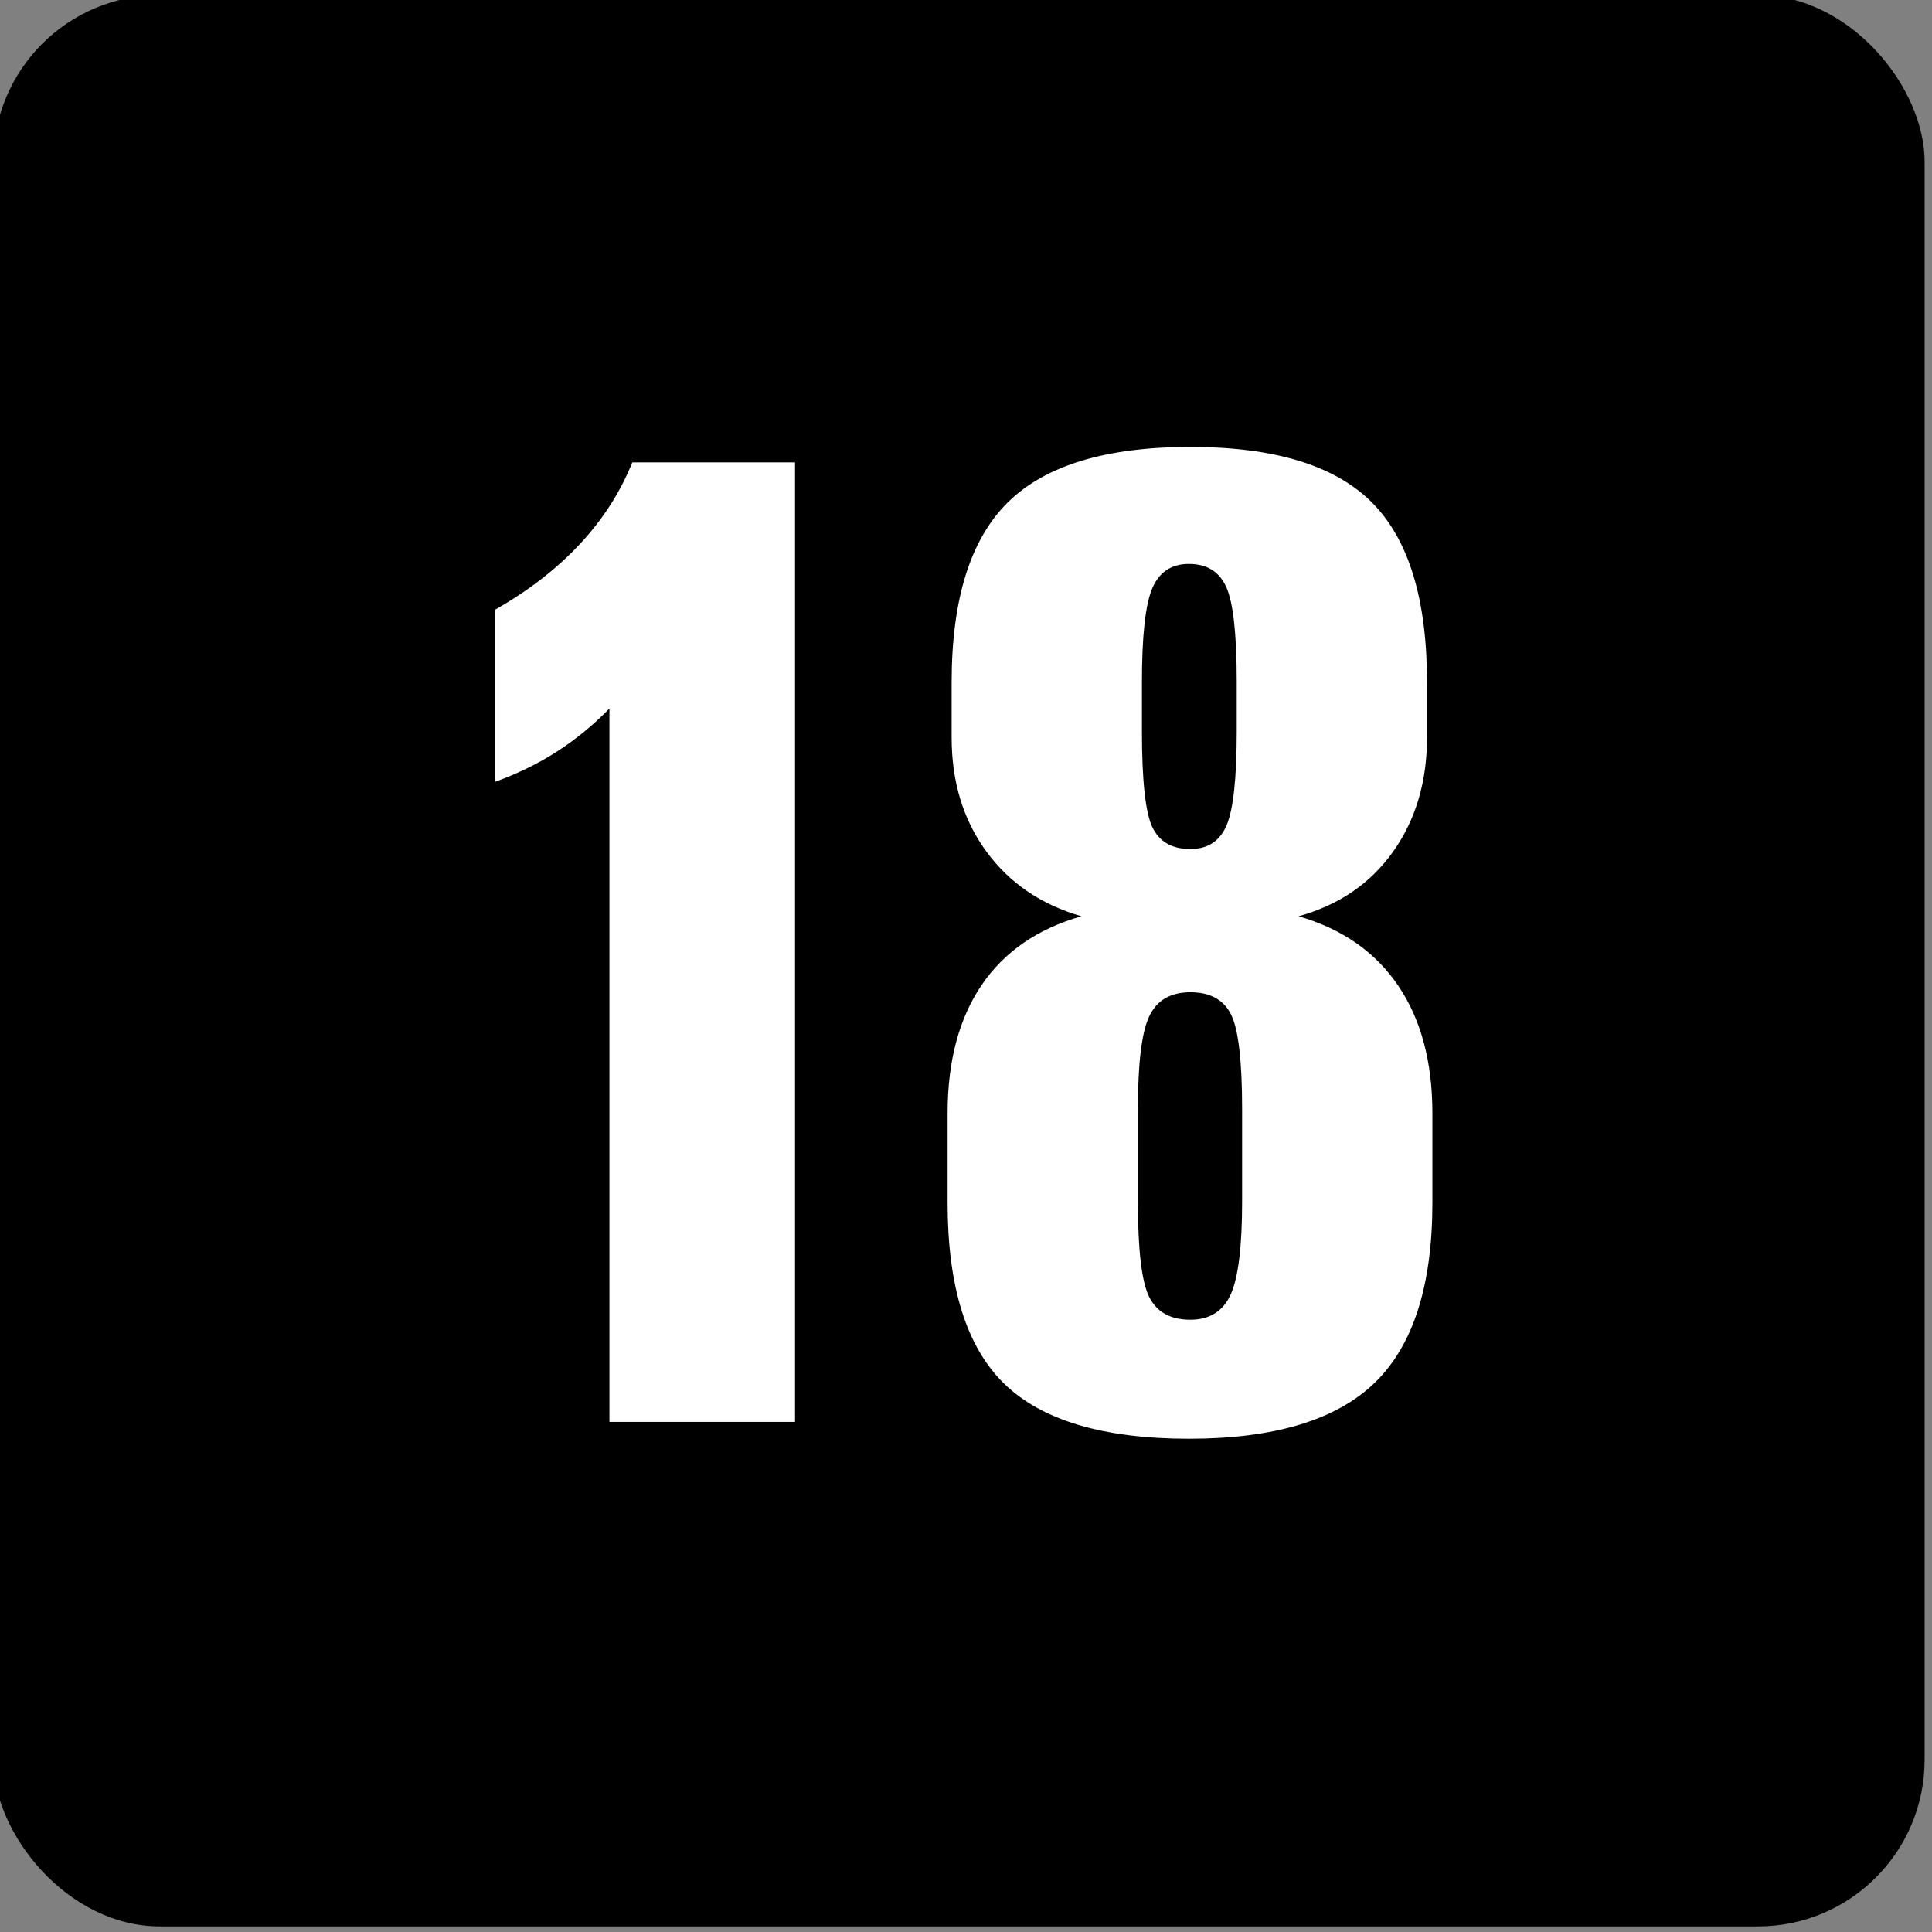
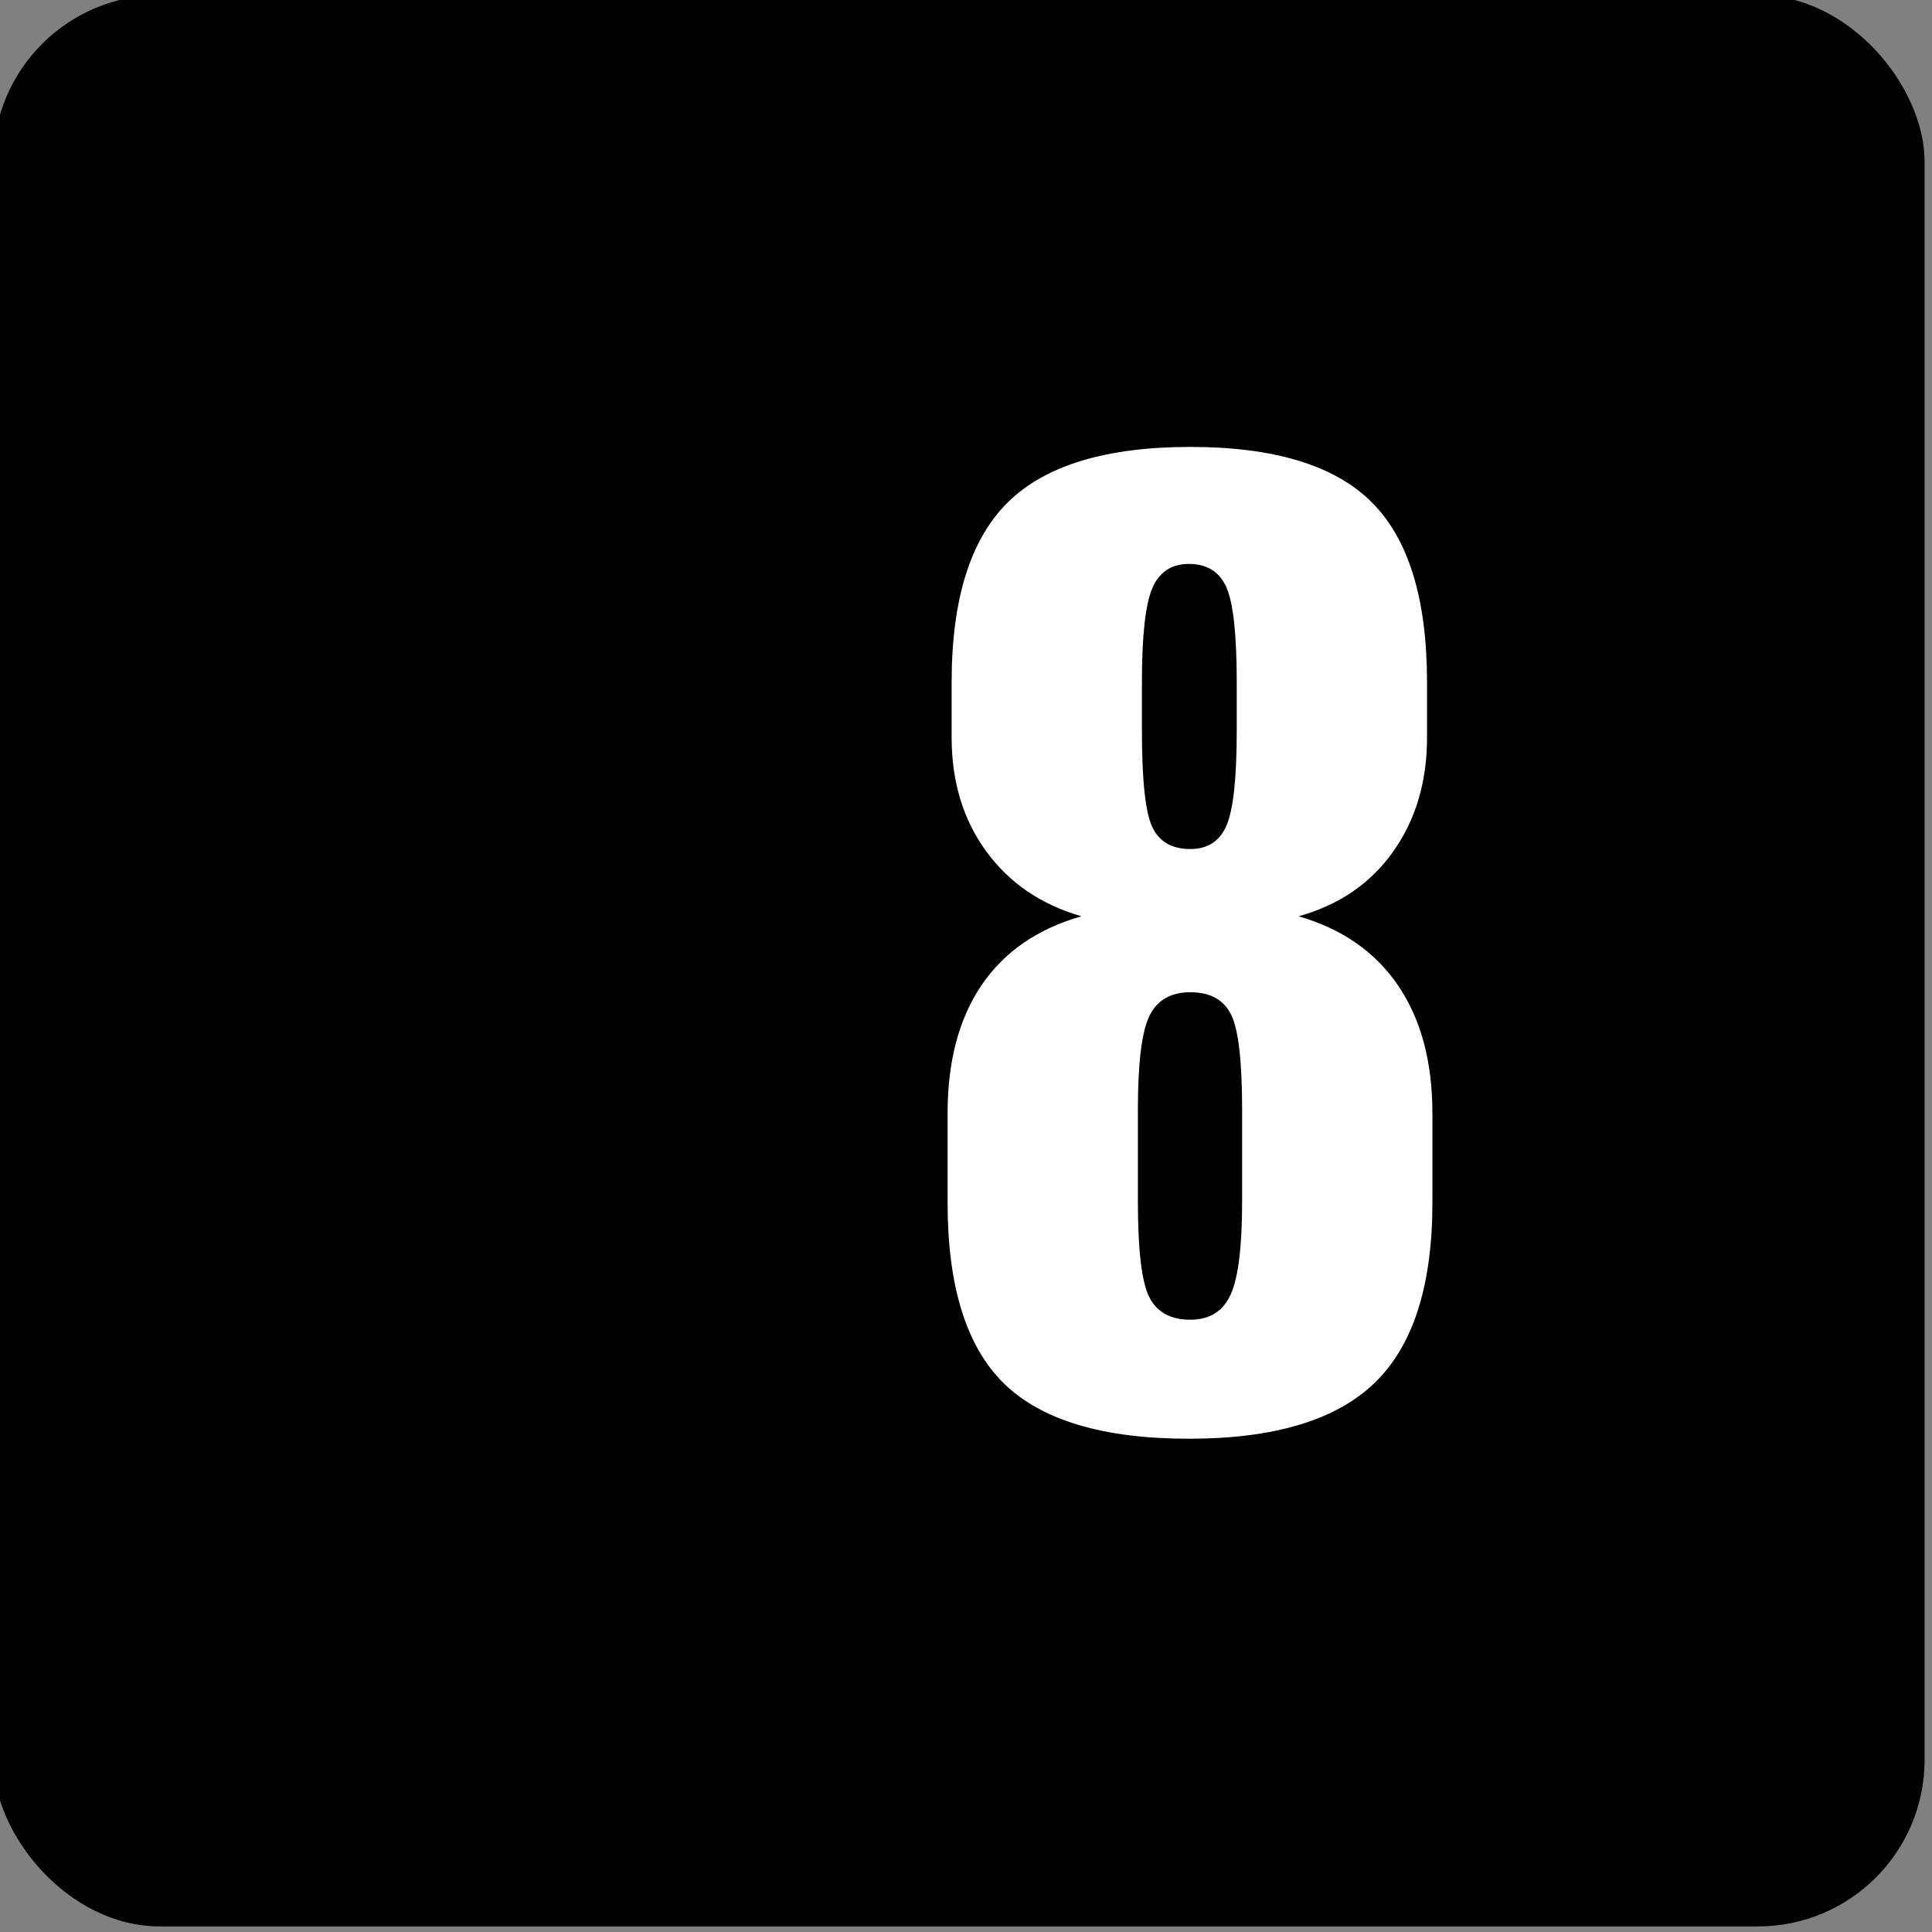
<svg xmlns="http://www.w3.org/2000/svg" version="1.1" width="400" height="400" id="svg3220">
  <rect width="100%" height="100%" fill="#808080" stroke="none" />
  <defs id="defs3222" />
  <g transform="translate(0,-652.362)" id="layer1">
    <g transform="matrix(0.295,0,0,0.295,-4086.553,-2336.269)" id="g3176" style="fill-rule:evenodd">
      <rect width="1355.47" height="1355.47" rx="116.97" ry="116.97" x="13848" y="10127.5" id="rect62" style="fill:#000000;fill-opacity:1" />
      <g id="text82" style="font-size:966.49px;font-weight:normal;fill:#ffffff;font-family:Zurich BdXCn BT">
-         <path d="m 14296.49,10455.472 114.205,0 0,673.428 -130.25,0 0,-500.706 c -11.326,11.642 -23.596,21.709 -36.809,30.203 -13.214,8.495 -27.686,15.574 -43.417,21.237 l 0,-120.812 c 23.281,-13.213 43.023,-28.472 59.226,-45.776 16.202,-17.303 28.551,-36.494 37.045,-57.574 z" id="path2904" style="font-size:966.49px;font-weight:normal;fill:#ffffff;font-family:Zurich BdXCn BT" />
-       </g>
+         </g>
      <g id="text84" style="font-size:966.49px;font-weight:normal;fill:#ffffff;font-family:Zurich BdXCn BT">
        <path d="m 14651.326,10909.458 0,64.653 c -10e-4,34.293 2.674,56.709 8.022,67.248 5.348,10.54 14.944,15.81 28.787,15.81 13.528,0 22.967,-5.899 28.315,-17.697 5.349,-11.798 8.023,-33.585 8.023,-65.361 l 0,-64.653 c 0,-33.978 -2.596,-56.158 -7.787,-66.54 -5.191,-10.382 -14.708,-15.574 -28.551,-15.574 -13.843,0 -23.439,5.585 -28.787,16.753 -5.348,11.169 -8.023,32.956 -8.022,65.361 z m 2.831,-299.668 0,33.978 c 0,34.922 2.438,57.496 7.315,67.72 4.876,10.225 13.764,15.338 26.663,15.337 12.27,10e-4 20.764,-5.584 25.484,-16.753 4.719,-11.168 7.078,-33.27 7.079,-66.304 l 0,-33.978 c 0,-33.663 -2.439,-55.922 -7.315,-66.777 -4.877,-10.854 -13.607,-16.281 -26.192,-16.281 -12.27,0 -20.843,5.663 -25.719,16.989 -4.877,11.327 -7.315,33.349 -7.315,66.069 z m -42.473,164.227 c -28.315,-8.179 -50.574,-23.359 -66.776,-45.54 -16.203,-22.18 -24.304,-48.843 -24.304,-79.99 l 0,-38.697 c 0,-58.203 13.135,-100.283 39.405,-126.239 26.27,-25.955 68.979,-38.932 128.126,-38.933 58.833,0 101.227,12.9 127.182,38.697 25.956,25.799 38.933,67.957 38.934,126.475 l 0,38.697 c 0,31.147 -7.945,57.889 -23.832,80.226 -15.888,22.338 -37.99,37.439 -66.305,45.304 30.517,8.81 53.799,25.012 69.844,48.608 16.045,23.596 24.068,53.484 24.068,89.665 l 0,62.765 c 0,58.203 -13.529,100.361 -40.585,126.474 -27.057,26.113 -70.473,39.169 -130.25,39.169 -60.091,0 -103.35,-12.899 -129.777,-38.697 -26.428,-25.798 -39.642,-68.114 -39.641,-126.946 l 0,-62.765 c -10e-4,-36.495 7.943,-66.462 23.831,-89.901 15.888,-23.438 39.248,-39.562 70.08,-48.372 z" id="path2901" style="font-size:966.49px;font-weight:normal;fill:#ffffff;font-family:Zurich BdXCn BT" />
      </g>
    </g>
  </g>
</svg>